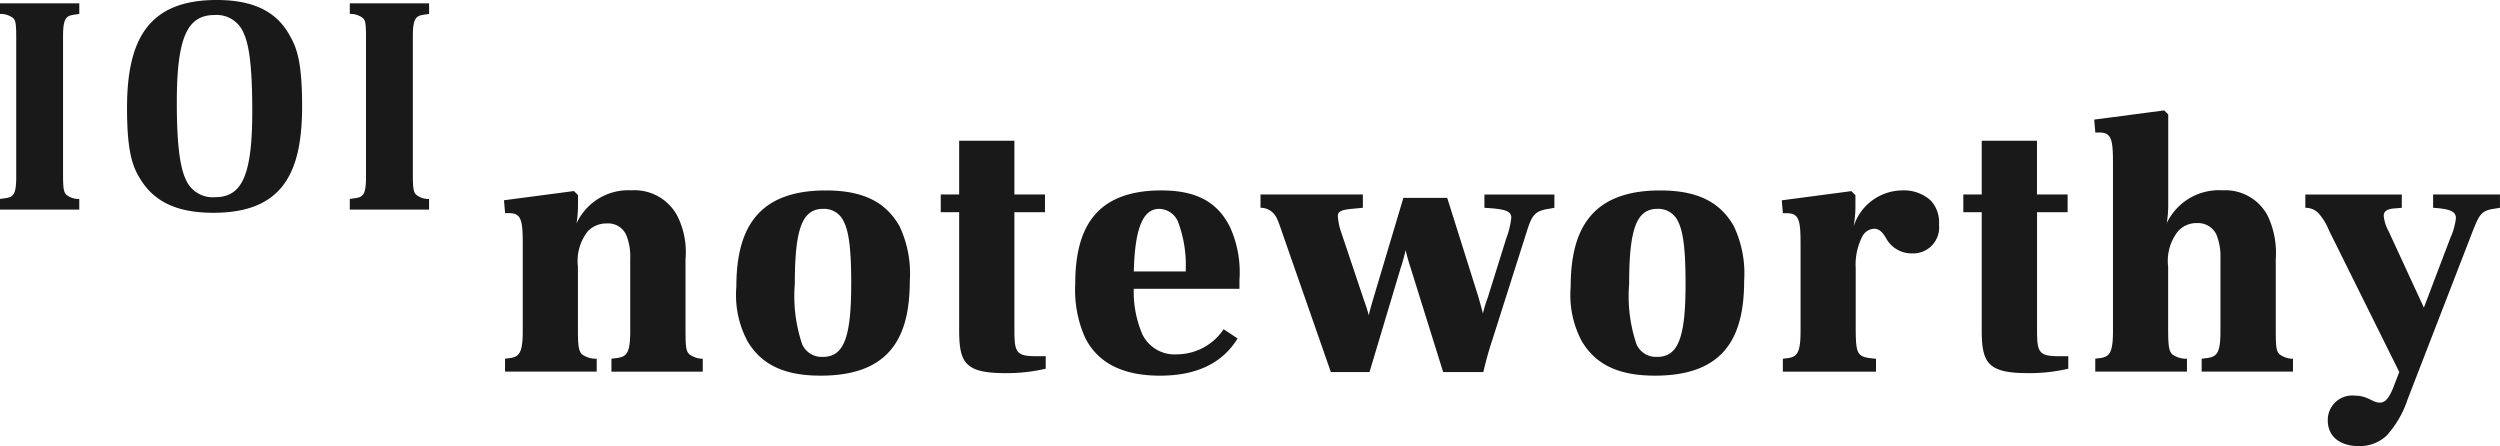
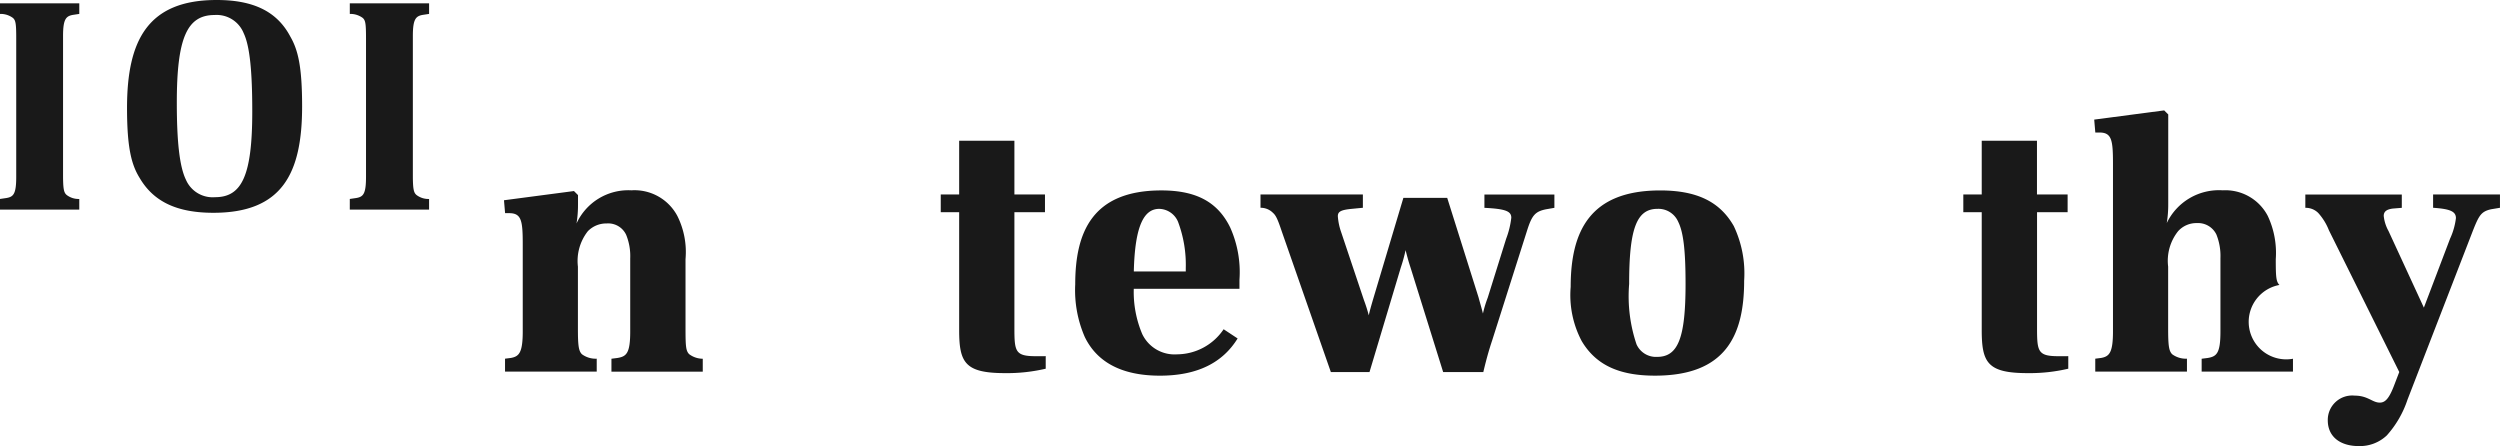
<svg xmlns="http://www.w3.org/2000/svg" width="169.346" height="30.215" viewBox="0 0 169.346 30.215">
  <g id="Noteworthy_Logo" data-name="Noteworthy Logo" transform="translate(-872.16 -3162.807)">
    <g id="Group_27265" data-name="Group 27265" transform="translate(872.16 3162.807)">
      <g id="noteworthy" transform="translate(34.134 7.485)">
        <g id="Group_1" data-name="Group 1" transform="translate(0)">
          <path id="Path_1" data-name="Path 1" d="M595.351-2690.158v.874h-6.186v-.874l.4-.051c.623-.1.872-.324.872-1.8v-4.938a3.822,3.822,0,0,0-.273-1.6,1.34,1.34,0,0,0-1.324-.774,1.735,1.735,0,0,0-1.273.524,3.262,3.262,0,0,0-.673,2.4v4.191c0,1.171.049,1.521.274,1.745a1.57,1.57,0,0,0,1,.3v.874h-6.211v-.874l.4-.051c.549-.1.8-.35.8-1.8v-5.862c0-1.622-.076-2.145-.923-2.145h-.273l-.075-.874,4.74-.624.274.274v.6a7.838,7.838,0,0,1-.1,1.321,3.856,3.856,0,0,1,3.717-2.244,3.283,3.283,0,0,1,3.118,1.746,5.474,5.474,0,0,1,.548,2.919v4.69c0,1.222.026,1.521.25,1.746A1.535,1.535,0,0,0,595.351-2690.158Z" transform="translate(-581.881 2706.973)" fill="#191919" />
-           <path id="Path_2" data-name="Path 2" d="M644.482-2691.35a6.659,6.659,0,0,1-.749-3.668c0-3.768,1.3-6.536,6.061-6.536,2.469,0,4.042.749,4.989,2.418a7.458,7.458,0,0,1,.7,3.691c0,3.742-1.273,6.437-6.038,6.437C646.976-2689.005,645.429-2689.754,644.482-2691.35Zm7.033-3.867c0-2.3-.149-3.519-.5-4.217a1.46,1.46,0,0,0-1.4-.873c-1.422,0-1.921,1.346-1.921,5.089a10.191,10.191,0,0,0,.5,4.09,1.445,1.445,0,0,0,1.4.848c1.421,0,1.919-1.3,1.919-4.938Z" transform="translate(-627.988 2706.969)" fill="#191919" />
          <path id="Path_3" data-name="Path 3" d="M705.238-2700.183v.849a11.436,11.436,0,0,1-2.745.3c-2.719,0-3.118-.7-3.118-2.917v-7.984h-1.247v-1.2h1.247v-3.64h3.742v3.64h2.071v1.2h-2.071v7.833c0,1.6.051,1.921,1.447,1.921Z" transform="translate(-668.537 2716.824)" fill="#191919" />
          <path id="Path_4" data-name="Path 4" d="M745.037-2694.89h-7.159a7.306,7.306,0,0,0,.574,3.069,2.425,2.425,0,0,0,2.369,1.372,3.828,3.828,0,0,0,3.144-1.7l.947.625c-1,1.621-2.694,2.52-5.263,2.52-2.669,0-4.291-.973-5.089-2.62a7.936,7.936,0,0,1-.648-3.567c0-3.517,1.147-6.361,5.836-6.361,2.345,0,3.817.772,4.666,2.52a7.4,7.4,0,0,1,.623,3.542Zm-7.159-1.172H741.4v-.225a8.261,8.261,0,0,0-.525-3.143,1.415,1.415,0,0,0-1.273-.873c-.972,0-1.646,1-1.721,4.24Z" transform="translate(-695.212 2706.966)" fill="#191919" />
          <path id="Path_5" data-name="Path 5" d="M784.662-2697.959c-.275-.824-.4-1.1-.6-1.273a1.165,1.165,0,0,0-.848-.348v-.9h6.935v.9l-.773.075c-.748.074-.923.2-.923.5a4.151,4.151,0,0,0,.224,1.073l1.547,4.615a9.93,9.93,0,0,1,.324,1.023c.076-.349.175-.674.274-1.023l2.071-6.935h2.968l2.121,6.735c.1.375.2.7.3,1.1a7.8,7.8,0,0,1,.325-1.073l1.247-3.991a5.869,5.869,0,0,0,.349-1.423c0-.448-.4-.6-1.821-.672v-.9h4.74v.9l-.574.1c-.723.15-.947.4-1.271,1.422l-2.37,7.458c-.25.748-.423,1.4-.6,2.145h-2.72l-2.22-7.111c-.125-.374-.225-.748-.325-1.146a10.5,10.5,0,0,1-.323,1.173l-2.121,7.084H787.98Z" transform="translate(-731.964 2706.169)" fill="#191919" />
          <path id="Path_6" data-name="Path 6" d="M866.5-2691.35a6.662,6.662,0,0,1-.747-3.668c0-3.768,1.3-6.536,6.062-6.536,2.469,0,4.041.749,4.989,2.418a7.474,7.474,0,0,1,.7,3.691c0,3.742-1.273,6.437-6.037,6.437C869-2689.005,867.449-2689.754,866.5-2691.35Zm7.035-3.867c0-2.3-.15-3.519-.5-4.217a1.46,1.46,0,0,0-1.4-.873c-1.422,0-1.921,1.346-1.921,5.089a10.184,10.184,0,0,0,.5,4.09,1.442,1.442,0,0,0,1.4.848c1.421,0,1.921-1.3,1.921-4.938Z" transform="translate(-793.492 2706.969)" fill="#191919" />
-           <path id="Path_7" data-name="Path 7" d="M932.57-2699.268a1.765,1.765,0,0,1-1.847,1.97,1.967,1.967,0,0,1-1.747-1.047c-.224-.374-.448-.624-.8-.624a.951.951,0,0,0-.8.524,4.153,4.153,0,0,0-.448,2.144v4.093c0,1.2.074,1.521.275,1.746.2.2.5.249,1.1.3v.874h-6.311v-.874l.4-.051c.549-.1.8-.35.8-1.8v-5.862c0-1.622-.075-2.144-.923-2.144h-.274l-.075-.874,4.714-.624.275.274v.648a7.7,7.7,0,0,1-.125,1.472,3.5,3.5,0,0,1,3.293-2.443,2.7,2.7,0,0,1,1.92.674A2.137,2.137,0,0,1,932.57-2699.268Z" transform="translate(-835.359 2706.978)" fill="#191919" />
          <path id="Path_8" data-name="Path 8" d="M977.345-2700.183v.849a11.434,11.434,0,0,1-2.745.3c-2.719,0-3.118-.7-3.118-2.917v-7.984h-1.247v-1.2h1.247v-3.64h3.742v3.64H977.3v1.2h-2.071v7.833c0,1.6.051,1.921,1.447,1.921Z" transform="translate(-871.377 2716.824)" fill="#191919" />
-           <path id="Path_9" data-name="Path 9" d="M1018.511-2706.013v.873h-6.186v-.873l.4-.051c.624-.1.873-.324.873-1.8v-4.964a3.884,3.884,0,0,0-.274-1.6,1.377,1.377,0,0,0-1.321-.774,1.663,1.663,0,0,0-1.273.549,3.218,3.218,0,0,0-.674,2.4v4.19c0,1.171.051,1.521.274,1.746a1.574,1.574,0,0,0,1,.3v.873h-6.211v-.873l.4-.051c.548-.1.8-.349.8-1.8v-11.325c0-1.622-.075-2.145-.922-2.145h-.275l-.075-.874,4.74-.624.275.274v6.037a7.836,7.836,0,0,1-.1,1.322,3.918,3.918,0,0,1,3.793-2.219,3.235,3.235,0,0,1,3.042,1.721,5.886,5.886,0,0,1,.549,2.944v4.69c0,1.222.025,1.521.249,1.746A1.515,1.515,0,0,0,1018.511-2706.013Z" transform="translate(-897.323 2722.829)" fill="#191919" />
+           <path id="Path_9" data-name="Path 9" d="M1018.511-2706.013v.873h-6.186v-.873l.4-.051c.624-.1.873-.324.873-1.8v-4.964a3.884,3.884,0,0,0-.274-1.6,1.377,1.377,0,0,0-1.321-.774,1.663,1.663,0,0,0-1.273.549,3.218,3.218,0,0,0-.674,2.4v4.19c0,1.171.051,1.521.274,1.746a1.574,1.574,0,0,0,1,.3v.873h-6.211v-.873l.4-.051c.548-.1.8-.349.8-1.8v-11.325c0-1.622-.075-2.145-.922-2.145h-.275l-.075-.874,4.74-.624.275.274v6.037a7.836,7.836,0,0,1-.1,1.322,3.918,3.918,0,0,1,3.793-2.219,3.235,3.235,0,0,1,3.042,1.721,5.886,5.886,0,0,1,.549,2.944c0,1.222.025,1.521.249,1.746A1.515,1.515,0,0,0,1018.511-2706.013Z" transform="translate(-897.323 2722.829)" fill="#191919" />
          <path id="Path_10" data-name="Path 10" d="M1074.472-2700.48v.9l-.6.1c-.674.15-.823.424-1.222,1.422l-4.442,11.476a6.855,6.855,0,0,1-1.4,2.42,2.656,2.656,0,0,1-1.9.724c-1.247,0-2.1-.624-2.1-1.747a1.653,1.653,0,0,1,1.82-1.671c.9,0,1.2.473,1.7.473.325,0,.6-.2.948-1.1l.374-.973-4.765-9.6a3.829,3.829,0,0,0-.723-1.173,1.192,1.192,0,0,0-.874-.348v-.9h6.534v.9l-.6.049c-.424.051-.624.2-.624.5a2.669,2.669,0,0,0,.325,1.023l2.394,5.189,1.772-4.665a4.656,4.656,0,0,0,.4-1.4c0-.474-.449-.623-1.547-.7v-.9Z" transform="translate(-939.262 2706.17)" fill="#191919" />
        </g>
      </g>
      <g id="IOI" transform="translate(0 0)">
        <g id="Group_2" data-name="Group 2" transform="translate(0)">
          <path id="Path_11" data-name="Path 11" d="M447.787-2738.115l.419-.061c.5-.08.68-.28.68-1.437v-9.4c0-1-.04-1.218-.241-1.377a1.4,1.4,0,0,0-.858-.259v-.719h5.371v.719l-.4.06c-.5.08-.7.28-.7,1.438v9.4c0,1,.06,1.218.259,1.377a1.335,1.335,0,0,0,.84.26v.719h-5.371Z" transform="translate(-447.787 2751.592)" fill="#191919" />
          <path id="Path_12" data-name="Path 12" d="M492.646-2749.758c.519.9.8,2.016.8,4.731,0,4.552-1.358,7.207-6.011,7.207-2.475,0-4.052-.757-4.991-2.355-.558-.9-.858-2.036-.858-4.752,0-4.592,1.418-7.307,6.07-7.307C490.151-2752.234,491.748-2751.457,492.646-2749.758Zm-7.688,4.471c0,2.616.18,4.333.619,5.231a1.972,1.972,0,0,0,1.977,1.179c1.817,0,2.515-1.478,2.515-5.81,0-2.657-.16-4.413-.579-5.292a1.972,1.972,0,0,0-1.977-1.238C485.657-2751.216,484.958-2749.677,484.958-2745.286Z" transform="translate(-472.981 2752.234)" fill="#191919" />
          <path id="Path_13" data-name="Path 13" d="M540.869-2738.115l.419-.061c.5-.08.679-.28.679-1.437v-9.4c0-1-.04-1.218-.239-1.377a1.414,1.414,0,0,0-.859-.259v-.719h5.371v.719l-.4.06c-.5.08-.7.28-.7,1.438v9.4c0,1,.061,1.218.26,1.377a1.333,1.333,0,0,0,.839.26v.719h-5.371Z" transform="translate(-517.174 2751.592)" fill="#191919" />
        </g>
      </g>
    </g>
  </g>
</svg>